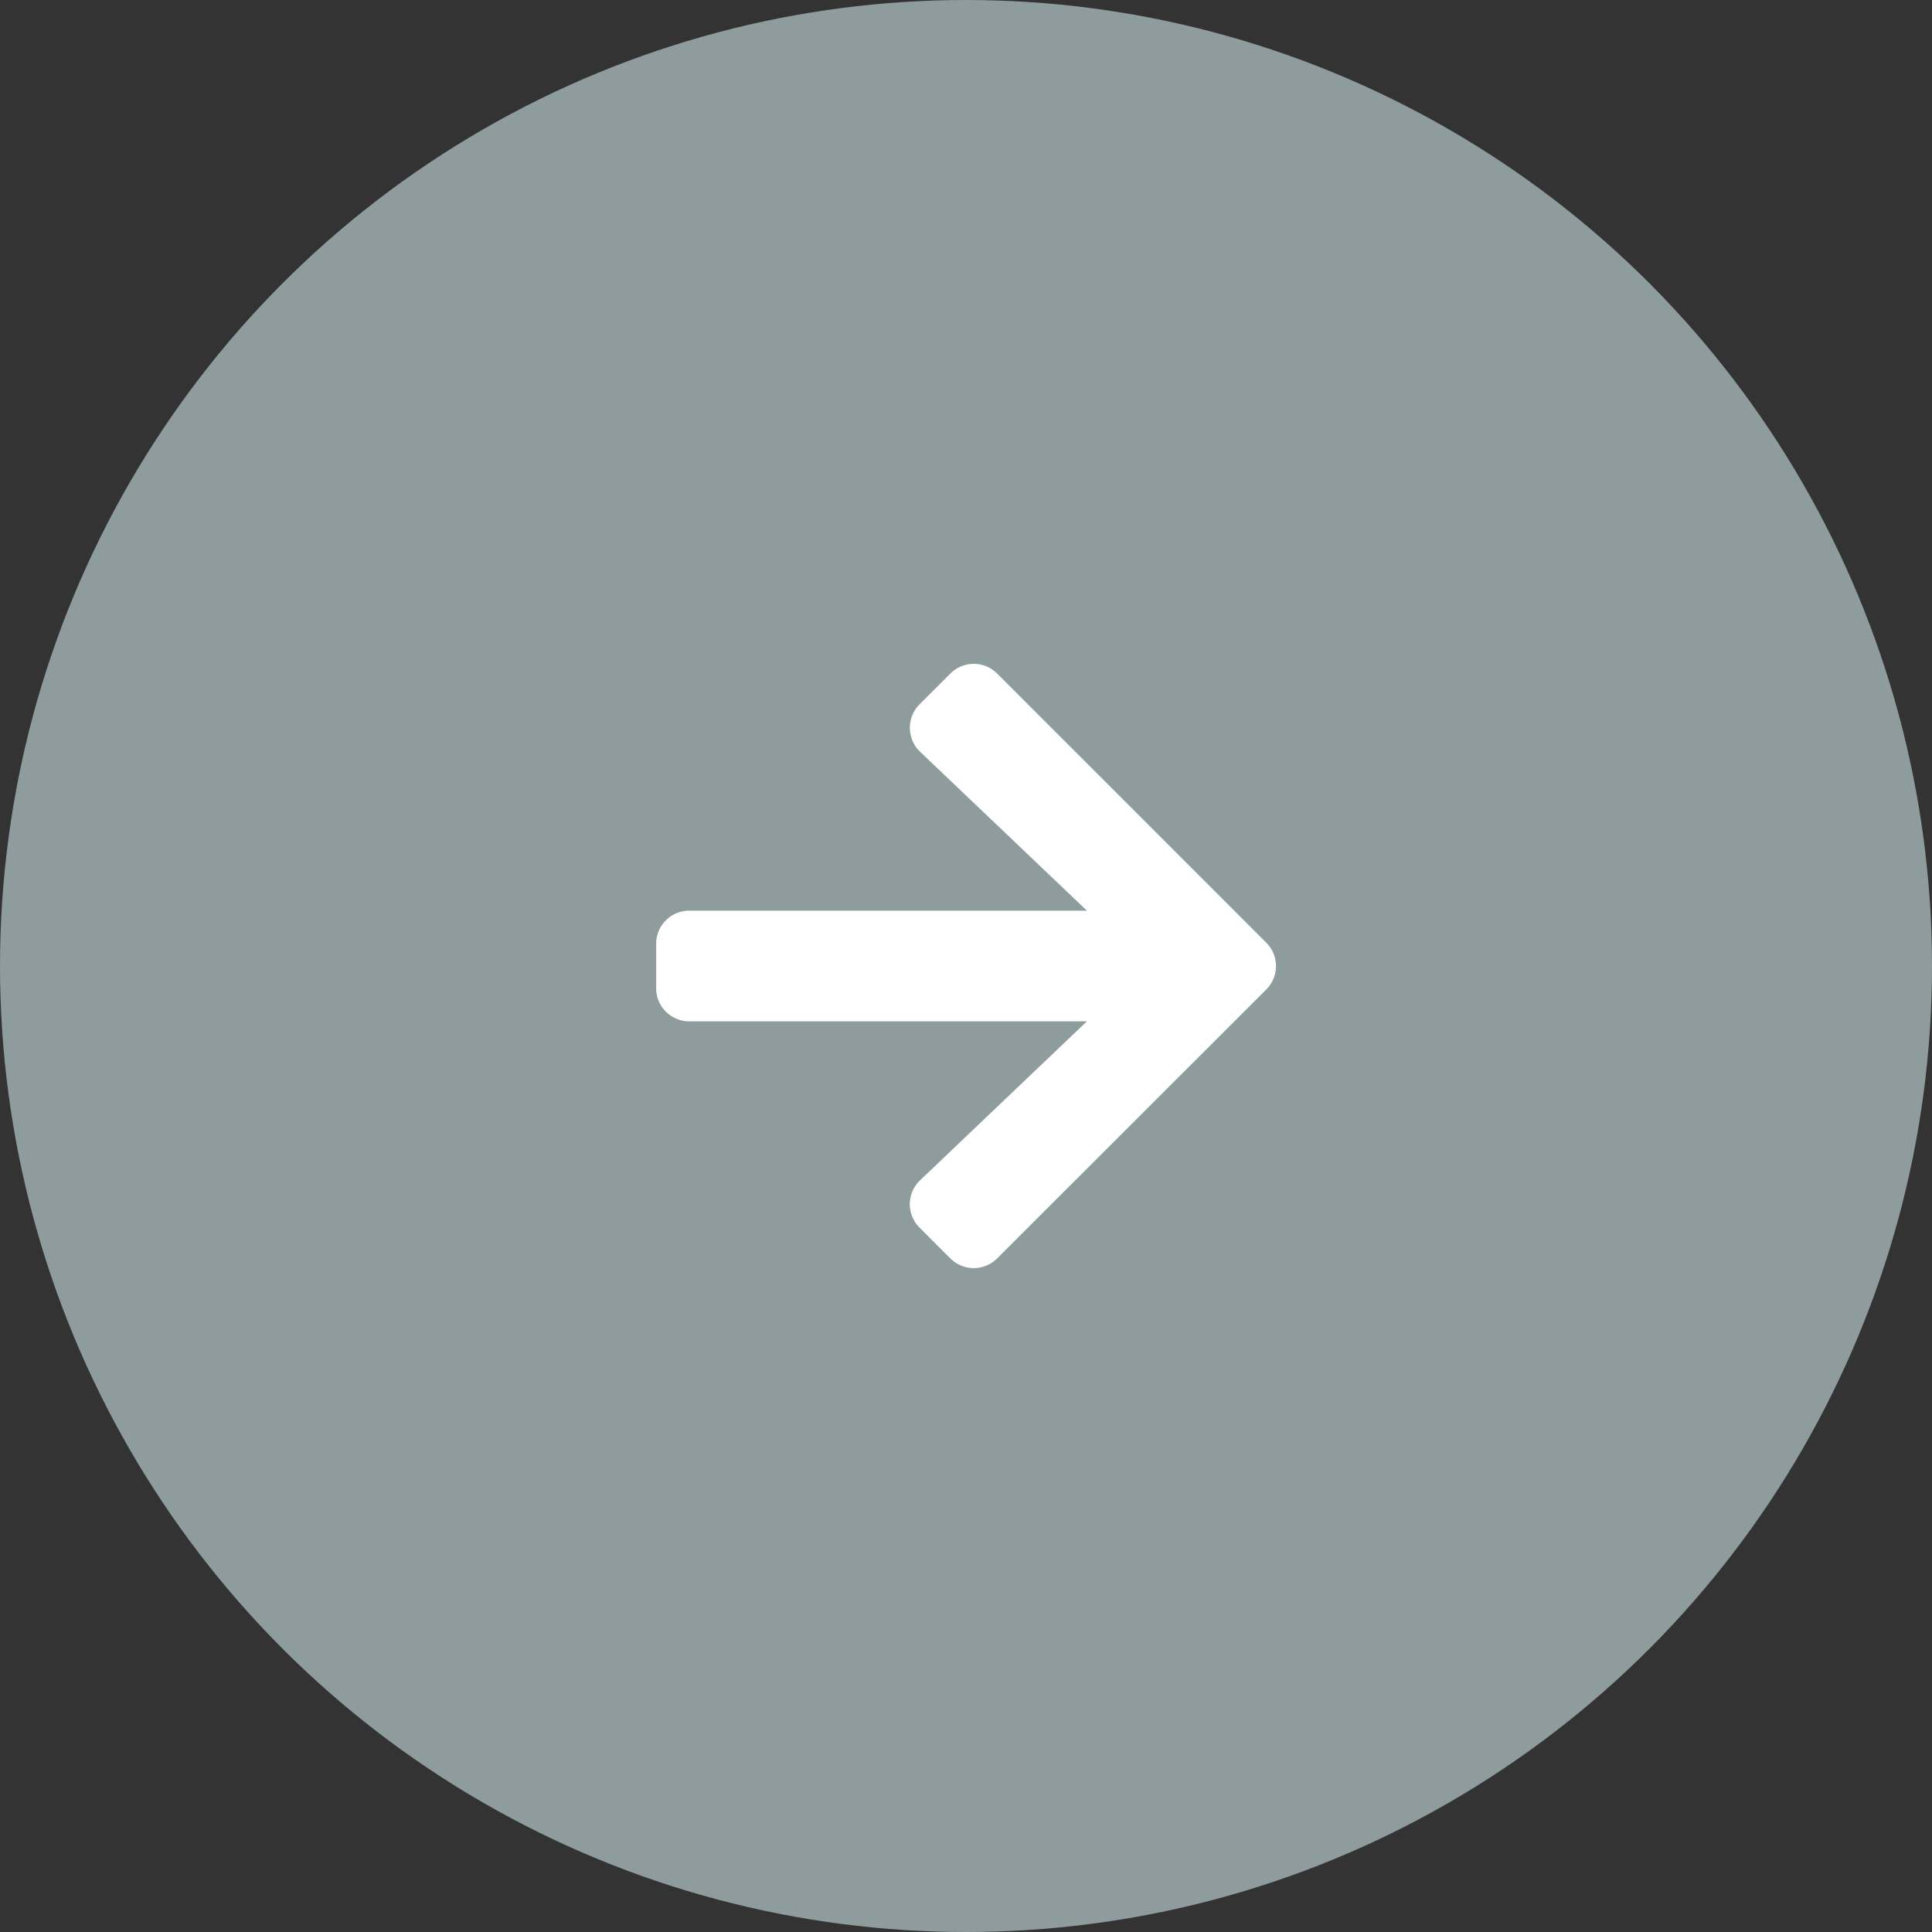
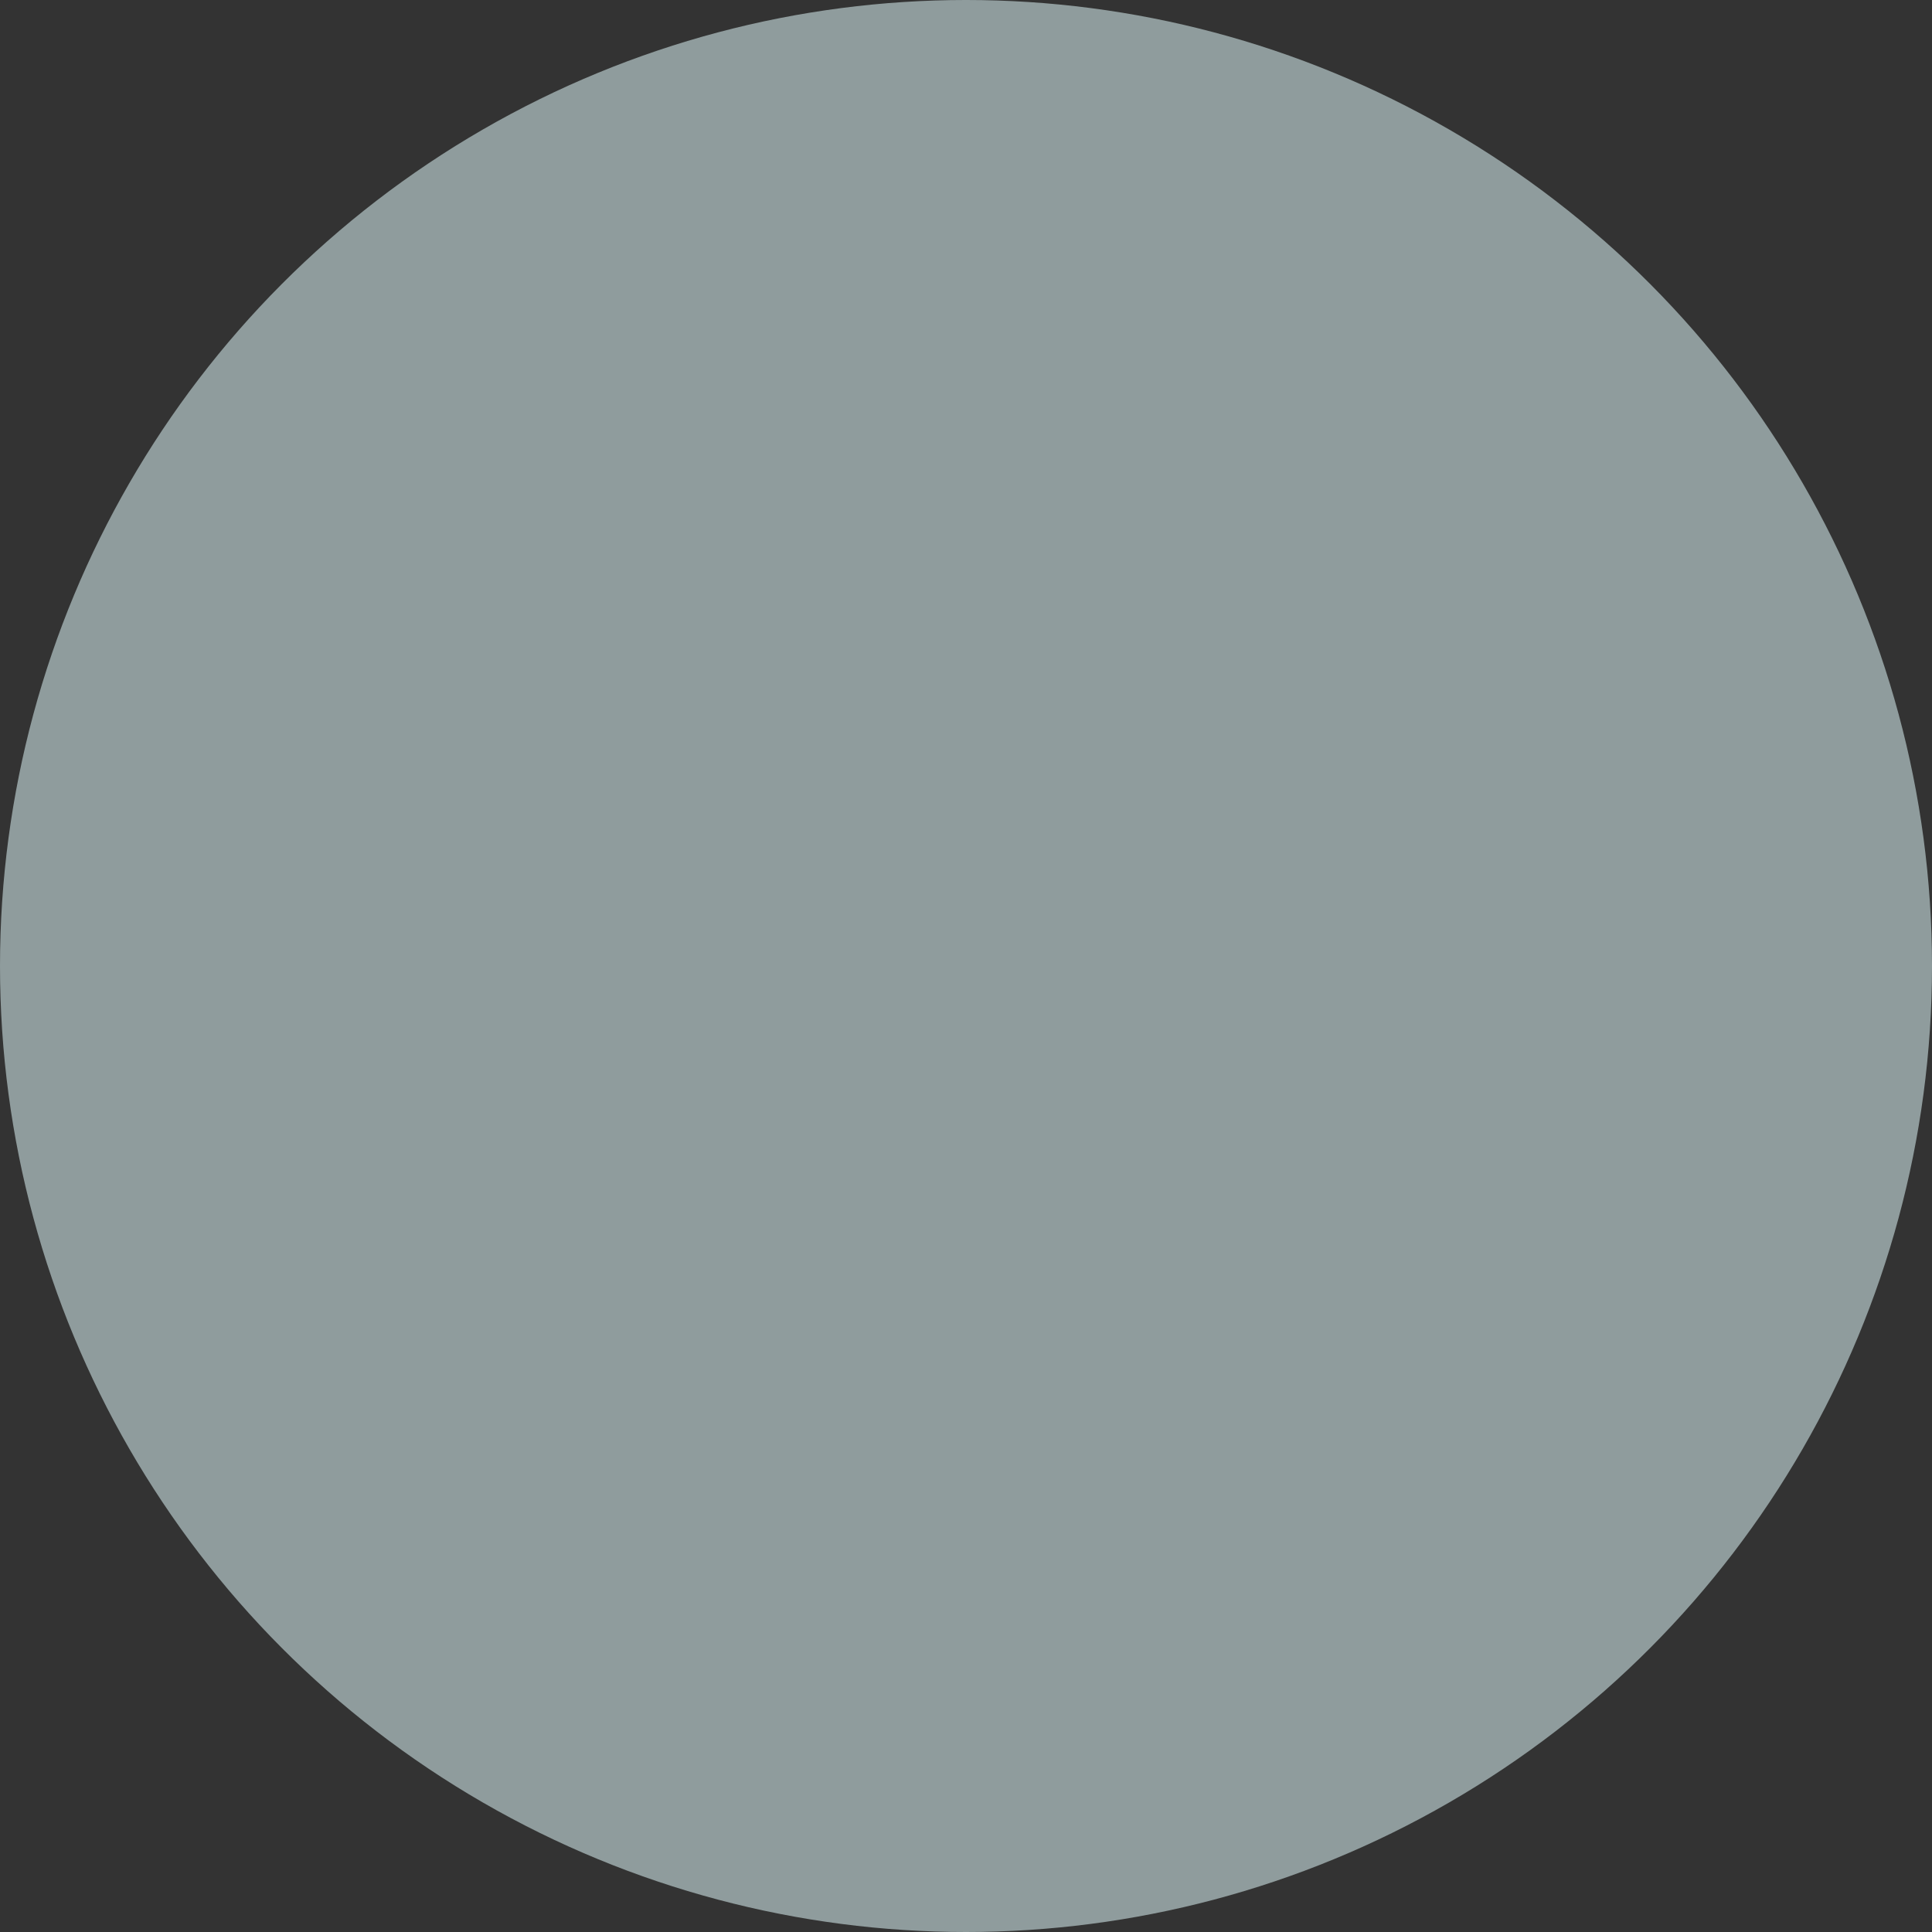
<svg xmlns="http://www.w3.org/2000/svg" width="40" height="40" viewBox="0 0 40 40">
  <rect x="0" y="0" width="40" height="40" fill="#333333" stroke="none" />
  <g id="グループ_89" data-name="グループ 89" transform="translate(-1319.75 -6970)">
    <circle id="楕円形_11" data-name="楕円形 11" cx="20" cy="20" r="20" transform="translate(1319.75 6970)" fill="#8f9c9d" />
-     <path id="Icon_awesome-arrow-left" data-name="Icon awesome-arrow-left" d="M5.454,14.32l.636.636a.685.685,0,0,0,.971,0L12.631,9.39a.685.685,0,0,0,0-.971L7.061,2.849a.685.685,0,0,0-.971,0l-.636.636a.688.688,0,0,0,.011.983L8.918,7.757H.684A.686.686,0,0,0,0,8.444v.917a.686.686,0,0,0,.688.688H8.918L5.466,13.338A.683.683,0,0,0,5.454,14.32Z" transform="translate(1333.335 6981.097)" fill="#fff" />
  </g>
</svg>